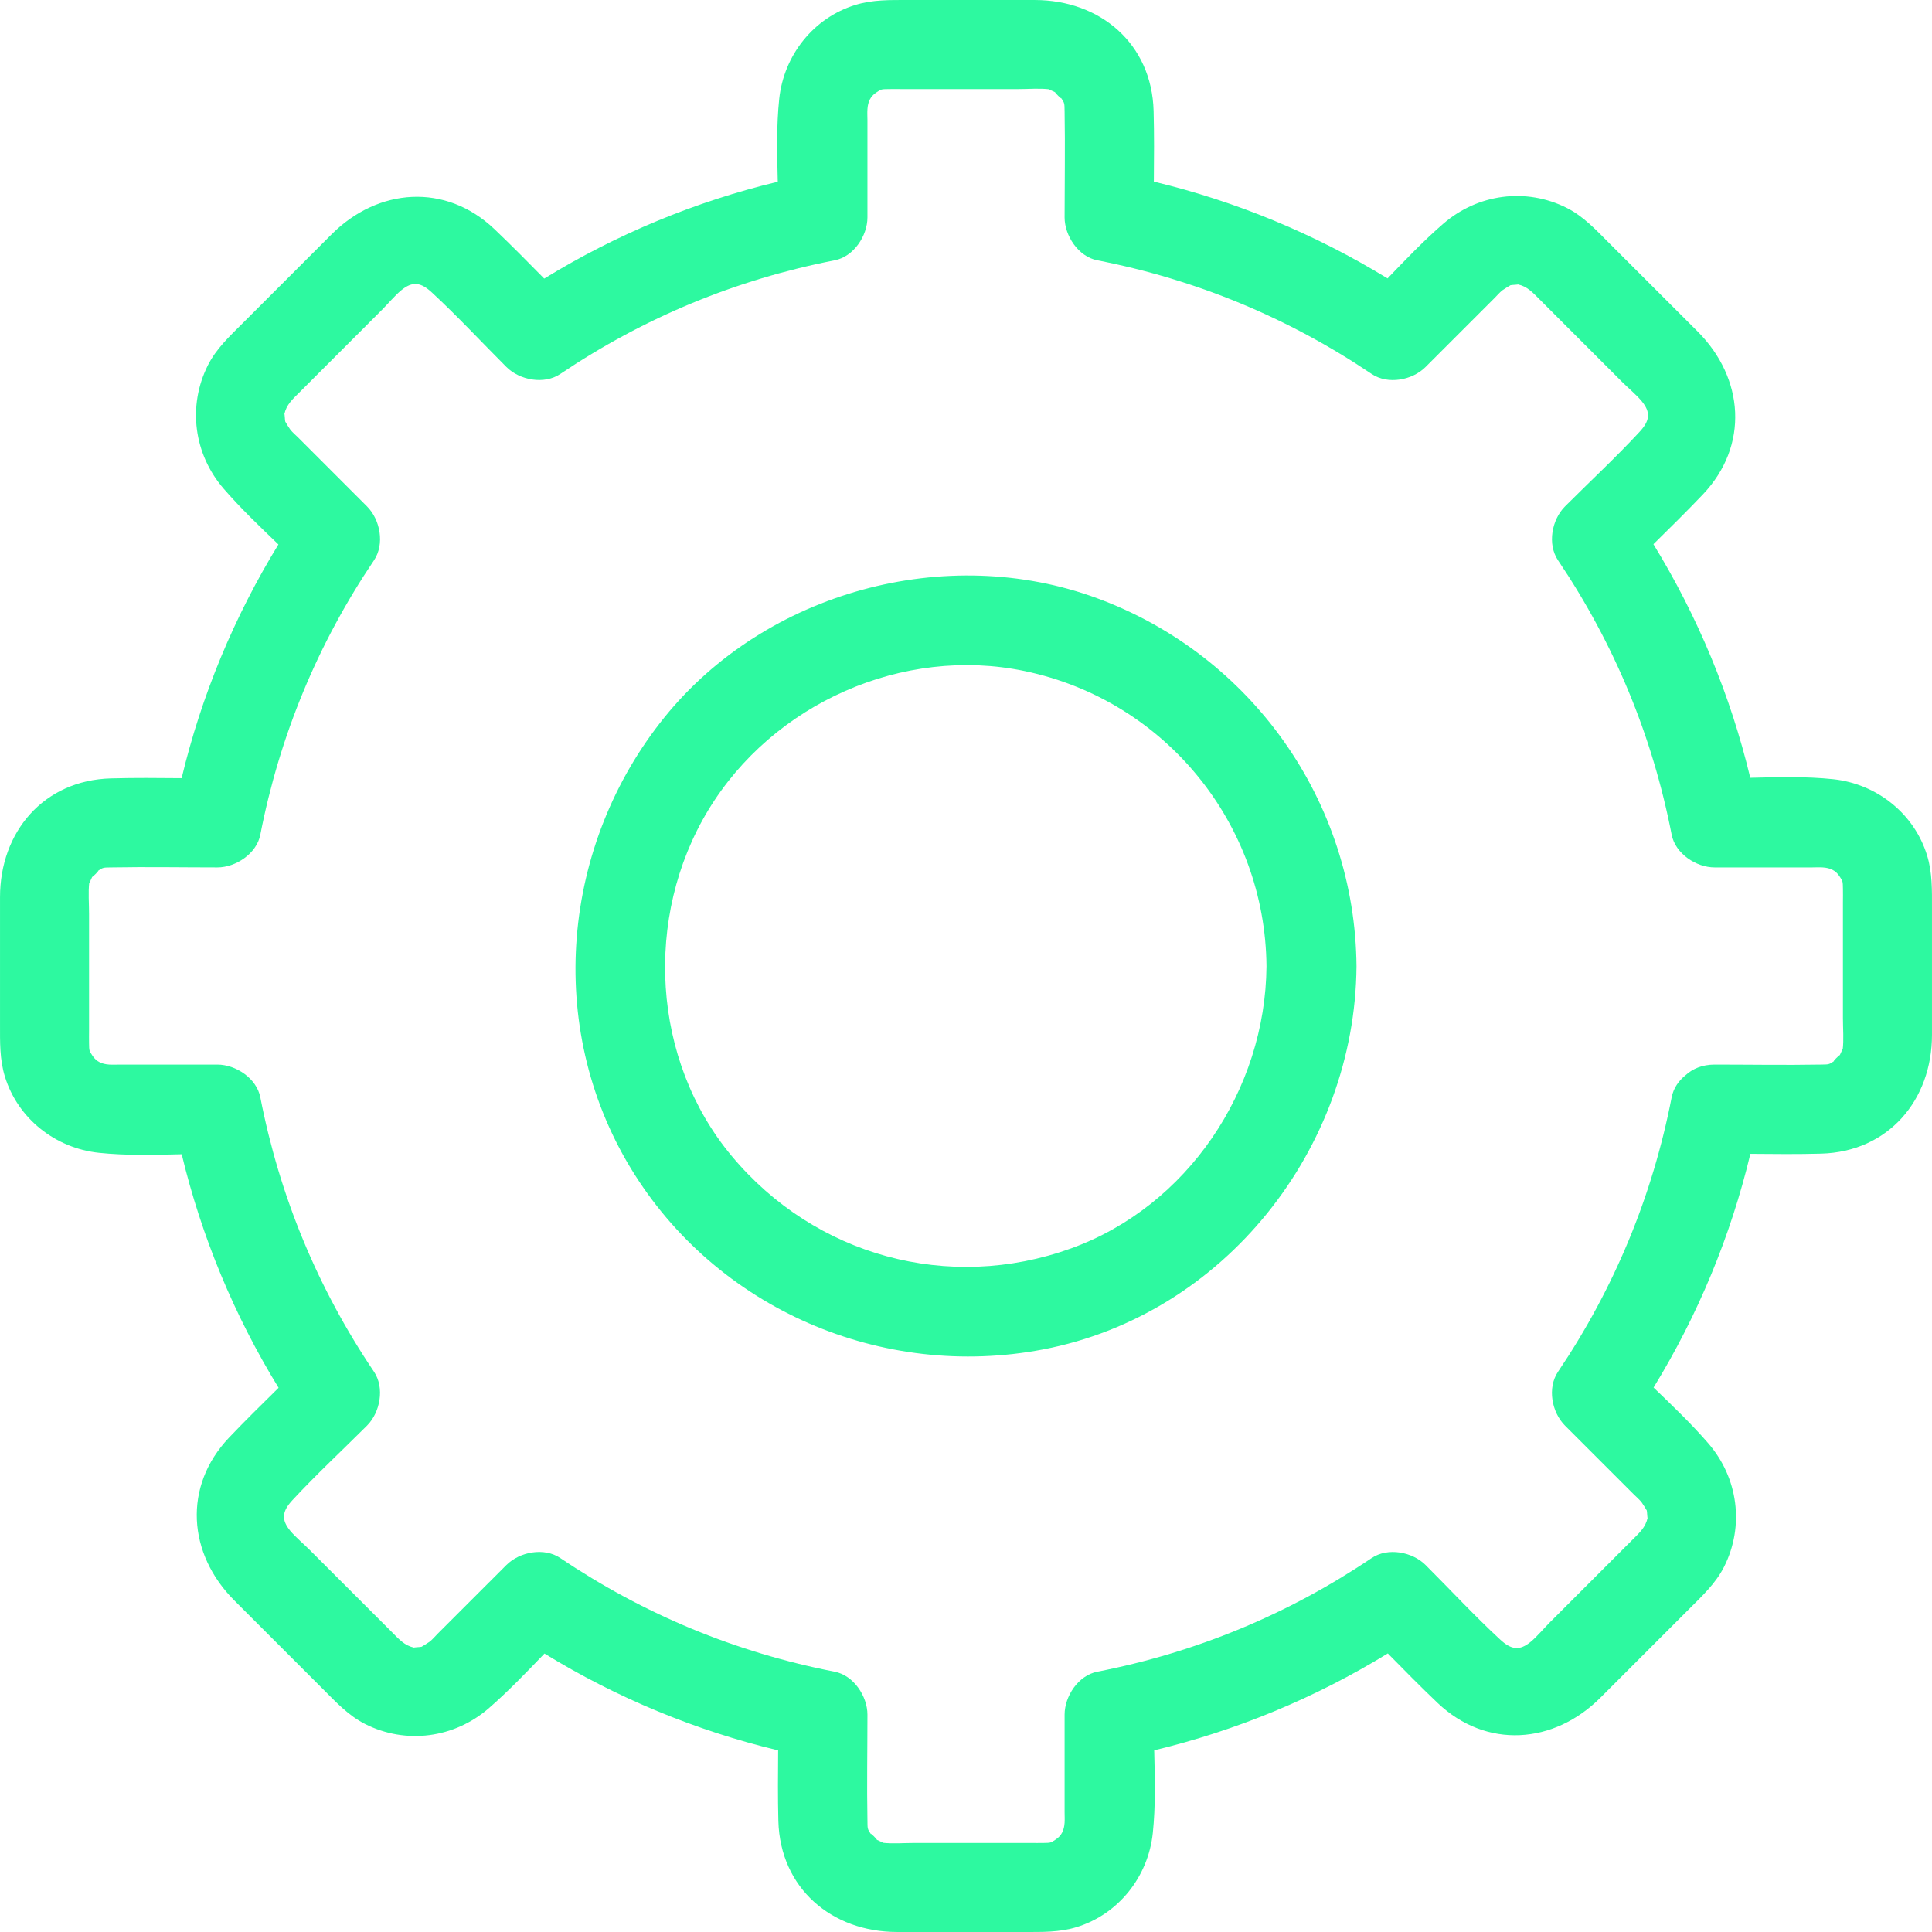
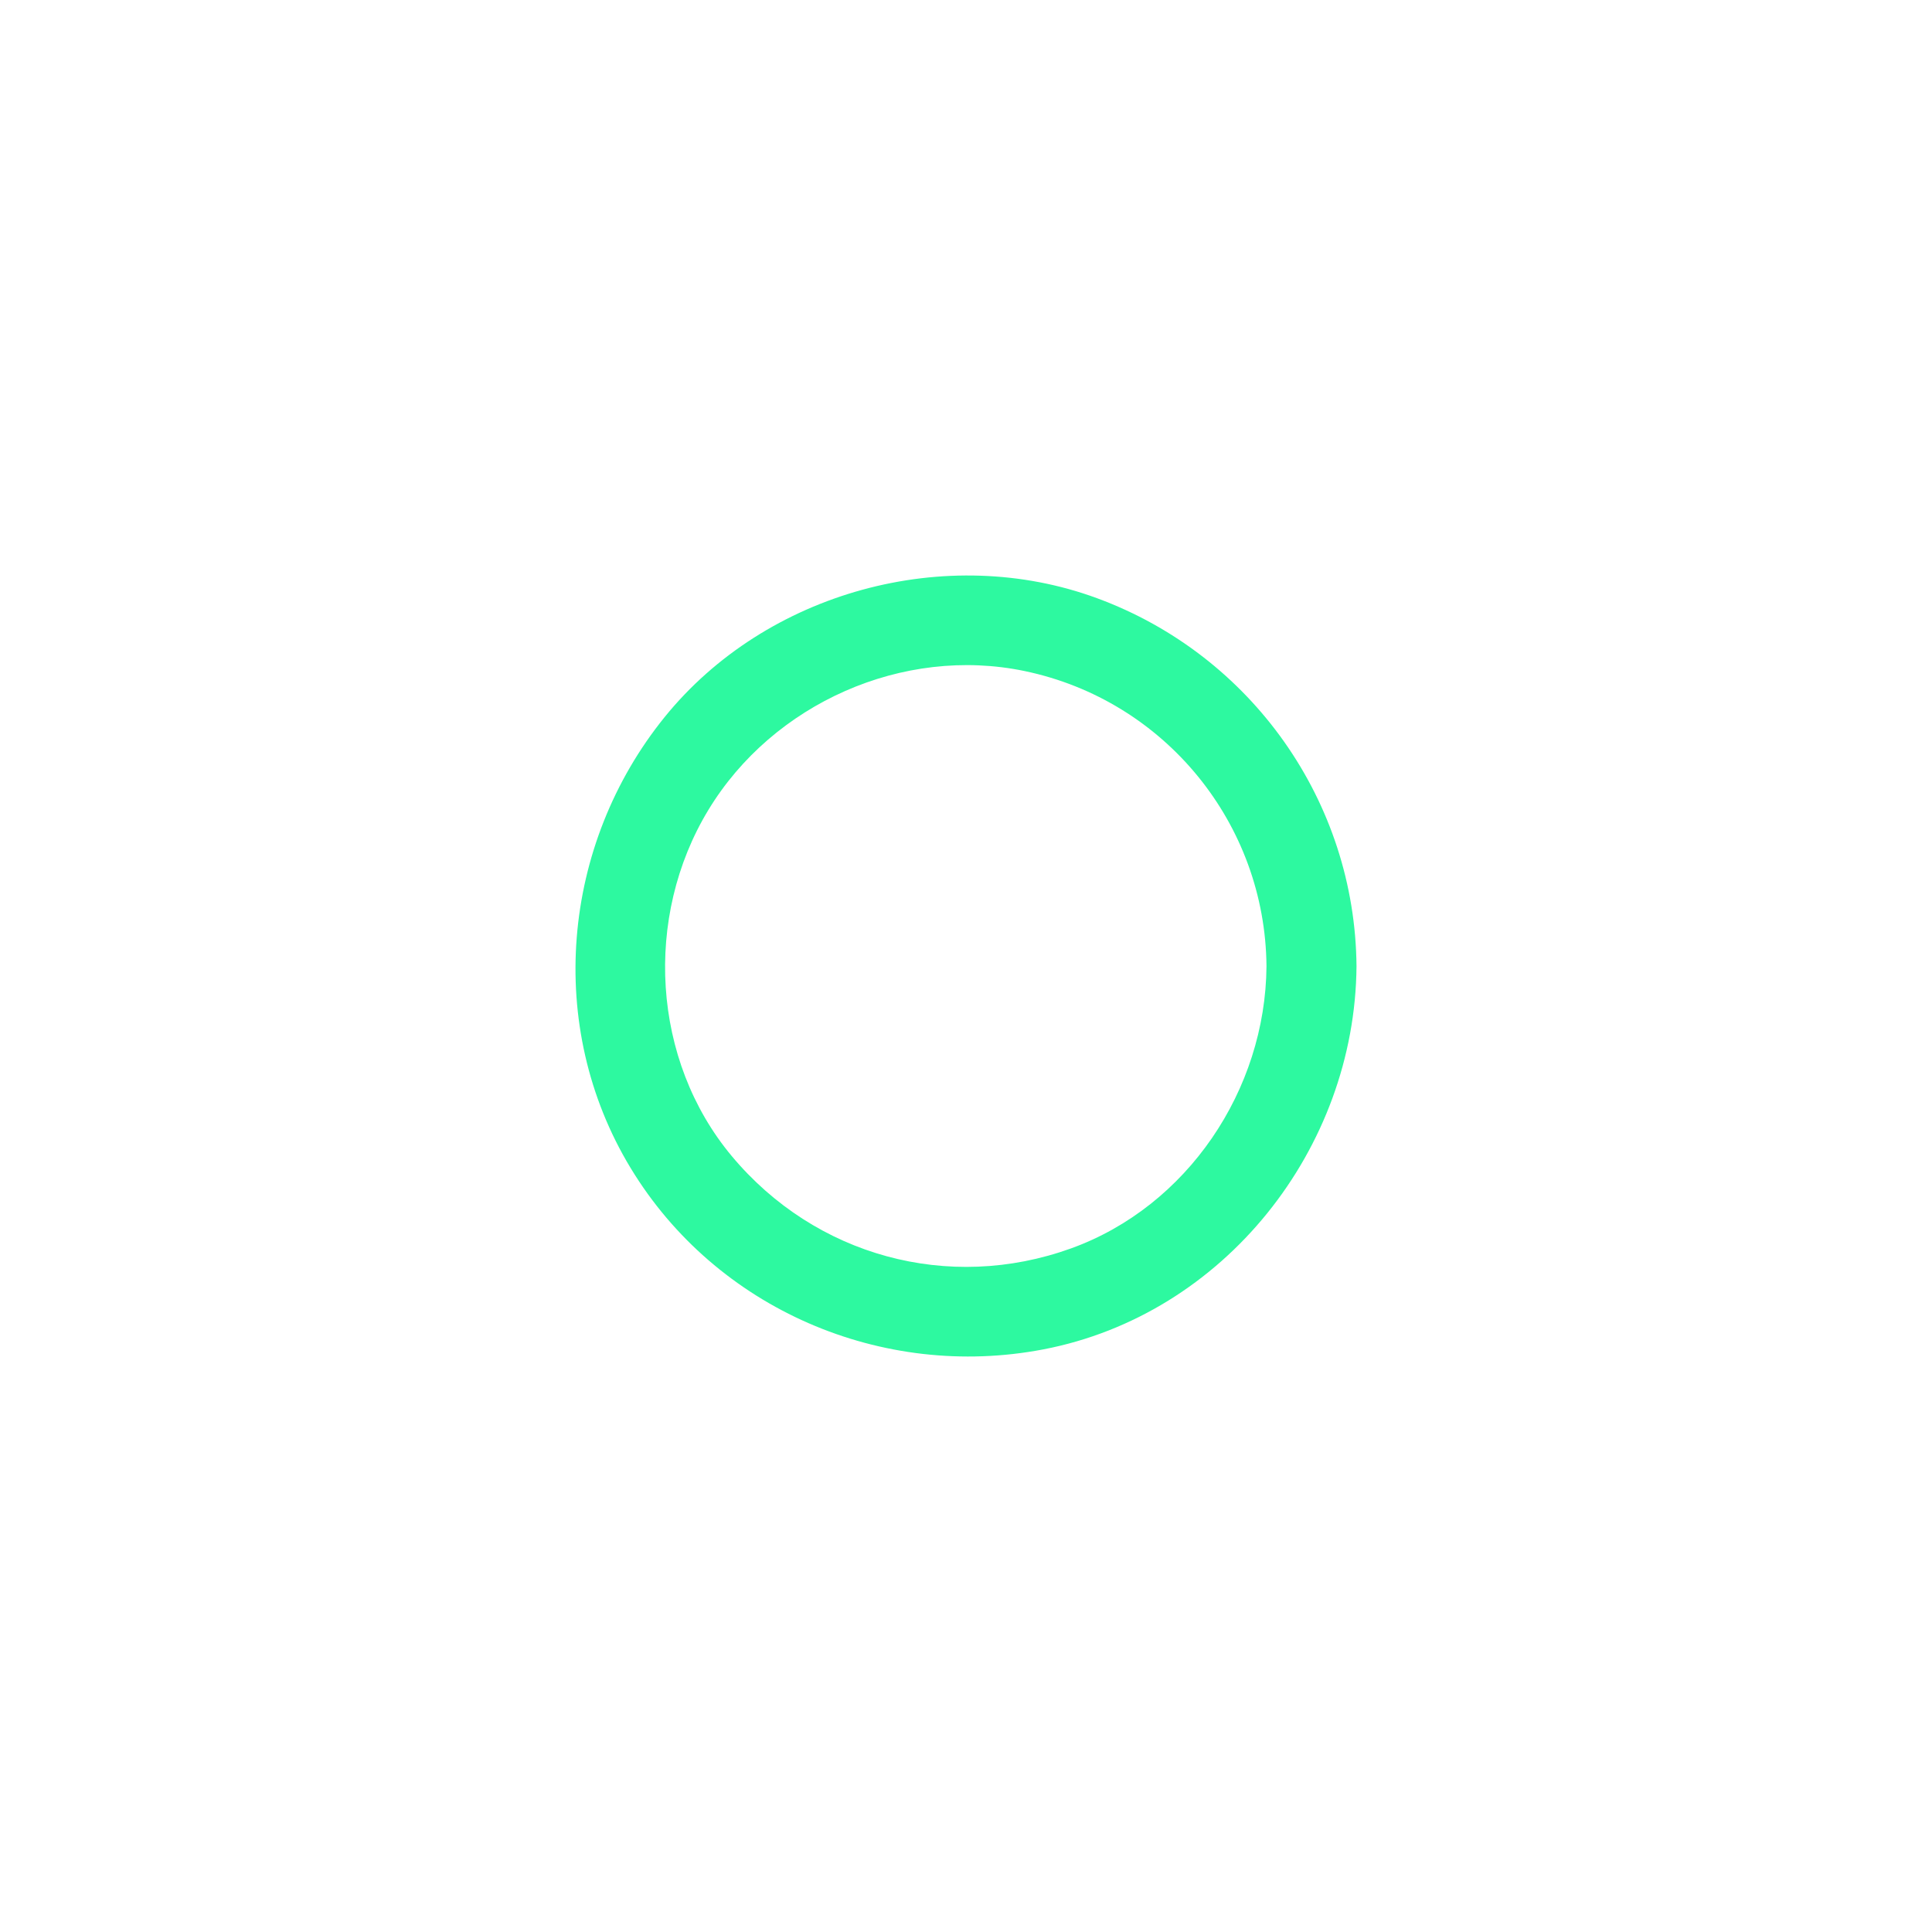
<svg xmlns="http://www.w3.org/2000/svg" width="141" height="141" viewBox="0 0 141 141" fill="none">
-   <path d="M21.195 111.733C20.496 110.892 20.599 110.288 21.35 109.475C23.088 107.601 24.977 105.849 26.784 104.045C27.746 103.079 28.089 101.289 27.292 100.107C23.182 94.012 20.403 87.297 18.998 80.08C18.728 78.696 17.21 77.695 15.864 77.695C13.496 77.695 11.128 77.695 8.76 77.695C8.501 77.695 8.236 77.711 7.976 77.695C7.428 77.659 7.045 77.479 6.764 77.069C6.489 76.663 6.513 76.677 6.5 76.137C6.492 75.826 6.5 75.516 6.5 75.206C6.5 72.364 6.5 69.523 6.5 66.681C6.5 65.933 6.43 65.142 6.515 64.396C6.498 64.549 6.647 64.151 6.736 63.983C6.697 64.089 7.356 63.414 7.127 63.573C7.541 63.289 7.545 63.317 8.142 63.306C10.714 63.259 13.291 63.306 15.864 63.306C17.199 63.306 18.728 62.305 18.998 60.921C20.403 53.706 23.182 46.991 27.292 40.896C28.089 39.711 27.754 37.929 26.784 36.958C25.108 35.284 23.433 33.609 21.758 31.93C21.575 31.749 21.369 31.575 21.203 31.378C21.156 31.324 20.827 30.802 20.817 30.764C20.792 30.698 20.778 30.109 20.748 30.247C20.904 29.518 21.341 29.148 21.981 28.51C23.944 26.546 25.905 24.585 27.868 22.621C28.314 22.175 28.825 21.563 29.269 21.197C30.11 20.498 30.713 20.599 31.526 21.352C33.4 23.087 35.151 24.977 36.957 26.782C37.923 27.748 39.712 28.088 40.895 27.291C46.99 23.184 53.703 20.402 60.919 18.997C62.306 18.727 63.307 17.21 63.307 15.864C63.307 13.497 63.307 11.129 63.307 8.76C63.307 8.502 63.288 8.236 63.307 7.977C63.342 7.427 63.521 7.044 63.931 6.764C64.337 6.489 64.323 6.511 64.864 6.5C65.174 6.492 65.484 6.5 65.794 6.5C68.636 6.5 71.478 6.5 74.321 6.5C75.069 6.5 75.86 6.43 76.605 6.517C76.453 6.498 76.849 6.647 77.018 6.737C76.912 6.698 77.586 7.357 77.429 7.129C77.712 7.542 77.684 7.545 77.696 8.143C77.741 10.715 77.696 13.291 77.696 15.864C77.696 17.199 78.696 18.727 80.08 18.997C87.295 20.402 94.009 23.184 100.104 27.291C101.289 28.09 103.071 27.756 104.042 26.782C105.717 25.107 107.392 23.432 109.068 21.757C109.252 21.575 109.427 21.368 109.622 21.202C109.676 21.159 110.199 20.829 110.237 20.816C110.302 20.791 110.892 20.777 110.753 20.751C111.482 20.903 111.852 21.343 112.491 21.98C114.455 23.943 116.416 25.907 118.379 27.87C118.825 28.313 119.437 28.825 119.804 29.268C120.503 30.109 120.402 30.712 119.649 31.526C117.913 33.402 116.024 35.15 114.218 36.958C113.253 37.922 112.91 39.711 113.71 40.896C117.816 46.991 120.598 53.706 122.001 60.921C122.273 62.305 123.791 63.306 125.137 63.306C127.503 63.306 129.872 63.306 132.24 63.306C132.499 63.306 132.766 63.289 133.024 63.306C133.573 63.341 133.956 63.52 134.237 63.934C134.511 64.34 134.486 64.326 134.5 64.867C134.509 65.177 134.5 65.487 134.5 65.794C134.5 68.639 134.5 71.48 134.5 74.322C134.5 75.07 134.57 75.859 134.483 76.607C134.502 76.452 134.354 76.852 134.263 77.02C134.302 76.911 133.643 77.585 133.871 77.43C133.458 77.714 133.456 77.683 132.858 77.695C130.285 77.741 127.71 77.695 125.137 77.695C124.234 77.695 123.527 77.999 123.012 78.473C122.507 78.877 122.129 79.424 122.001 80.08C120.598 87.297 117.816 94.012 113.71 100.107C112.91 101.289 113.245 103.07 114.218 104.045C115.893 105.72 117.568 107.394 119.243 109.069C119.426 109.252 119.63 109.426 119.798 109.625C119.842 109.679 120.171 110.201 120.185 110.237C120.209 110.302 120.223 110.892 120.249 110.756C120.095 111.482 119.657 111.855 119.02 112.491C117.057 114.454 115.094 116.418 113.13 118.382C112.687 118.825 112.176 119.436 111.733 119.806C110.892 120.505 110.288 120.402 109.476 119.649C107.598 117.914 105.85 116.023 104.042 114.218C103.079 113.255 101.287 112.913 100.104 113.71C94.009 117.819 87.295 120.598 80.08 122.004C78.696 122.273 77.696 123.791 77.696 125.137C77.696 127.506 77.696 129.874 77.696 132.241C77.696 132.501 77.712 132.765 77.696 133.023C77.659 133.573 77.48 133.956 77.067 134.237C76.662 134.514 76.676 134.489 76.134 134.503C75.824 134.509 75.514 134.503 75.204 134.503C72.362 134.503 69.52 134.503 66.678 134.503C65.93 134.503 65.142 134.571 64.394 134.486C64.549 134.503 64.149 134.353 63.98 134.266C64.09 134.305 63.415 133.646 63.57 133.874C63.288 133.461 63.317 133.456 63.307 132.86C63.258 130.288 63.307 127.71 63.307 125.137C63.307 123.802 62.306 122.273 60.919 122.004C53.703 120.598 46.99 117.819 40.895 113.71C39.712 112.913 37.93 113.247 36.957 114.218C35.282 115.893 33.607 117.568 31.931 119.243C31.749 119.426 31.576 119.632 31.377 119.799C31.322 119.844 30.8 120.174 30.765 120.184C30.699 120.209 30.11 120.223 30.245 120.252C29.517 120.097 29.146 119.66 28.51 119.02C26.547 117.057 24.583 115.094 22.619 113.133C22.176 112.687 21.564 112.176 21.195 111.733ZM26.648 125.822C29.634 127.328 33.155 126.852 35.671 124.672C37.095 123.434 38.417 122.053 39.736 120.679C45.006 123.913 50.78 126.306 56.79 127.745C56.777 129.466 56.761 131.188 56.806 132.903C56.94 137.816 60.711 140.999 65.476 140.999C68.566 140.999 71.652 140.999 74.739 140.999C76.033 140.999 77.317 141.032 78.576 140.643C81.644 139.697 83.797 136.951 84.132 133.79C84.341 131.805 84.287 129.762 84.235 127.74C90.246 126.298 96.016 123.902 101.284 120.669C102.48 121.884 103.677 123.103 104.912 124.277C108.477 127.674 113.413 127.288 116.799 123.902C118.958 121.743 121.117 119.583 123.277 117.424C124.22 116.48 125.213 115.561 125.822 114.354C127.329 111.368 126.851 107.846 124.669 105.33C123.434 103.905 122.053 102.584 120.68 101.265C123.91 95.994 126.307 90.221 127.745 84.208C129.464 84.224 131.185 84.241 132.904 84.194C137.813 84.061 140.999 80.289 140.999 75.525C140.999 72.435 140.999 69.348 140.999 66.261C140.999 64.967 141.029 63.684 140.64 62.424C139.694 59.357 136.95 57.203 133.791 56.868C131.802 56.659 129.762 56.713 127.737 56.765C126.298 50.755 123.9 44.984 120.669 39.716C121.884 38.52 123.1 37.324 124.275 36.088C127.672 32.523 127.285 27.588 123.903 24.202C121.743 22.043 119.581 19.883 117.422 17.724C116.48 16.78 115.561 15.788 114.354 15.178C111.365 13.671 107.844 14.15 105.328 16.331C103.903 17.566 102.581 18.948 101.265 20.32C95.995 17.09 90.221 14.694 84.209 13.256C84.225 11.537 84.238 9.815 84.192 8.096C84.062 3.187 80.29 0.001 75.522 0.001C72.436 0.001 69.346 0.001 66.26 0.001C64.965 0.001 63.684 -0.029 62.425 0.36C59.355 1.306 57.204 4.05 56.869 7.21C56.66 9.195 56.712 11.238 56.763 13.264C50.753 14.702 44.982 17.101 39.717 20.332C38.521 19.116 37.322 17.901 36.089 16.726C32.521 13.329 27.585 13.715 24.202 17.099C22.04 19.257 19.882 21.42 17.722 23.579C16.78 24.52 15.787 25.439 15.179 26.646C13.671 29.635 14.149 33.157 16.33 35.673C17.566 37.098 18.947 38.419 20.319 39.735C17.089 45.007 14.693 50.779 13.256 56.793C11.535 56.776 9.814 56.762 8.097 56.809C3.186 56.94 0.001 60.712 0.001 65.478C0.001 68.565 0.001 71.655 0.001 74.742C0.001 76.036 -0.03 77.317 0.359 78.576C1.304 81.646 4.05 83.797 7.209 84.132C9.196 84.341 11.238 84.29 13.262 84.238C14.703 90.248 17.099 96.016 20.332 101.284C19.116 102.481 17.899 103.677 16.724 104.911C13.328 108.48 13.713 113.415 17.098 116.799C19.258 118.961 21.418 121.12 23.577 123.279C24.518 124.22 25.44 125.213 26.648 125.822Z" fill="#2DF9A0" />
  <path d="M51.699 59.109C56.416 51.331 65.907 47.122 74.78 48.975C85.043 51.116 92.347 60.135 92.43 70.523C92.359 79.544 86.657 88.047 78.161 91.112C69.231 94.333 59.489 91.664 53.401 84.368C47.573 77.389 46.957 66.931 51.699 59.109ZM76.138 98.481C89.357 95.95 98.893 83.824 99 70.523C98.903 58.505 91.344 47.823 80.088 43.667C69.06 39.591 55.913 43.186 48.513 52.325C40.976 61.636 39.758 74.908 46.028 85.251C52.264 95.538 64.378 100.733 76.138 98.481Z" fill="#2DF9A0" />
</svg>